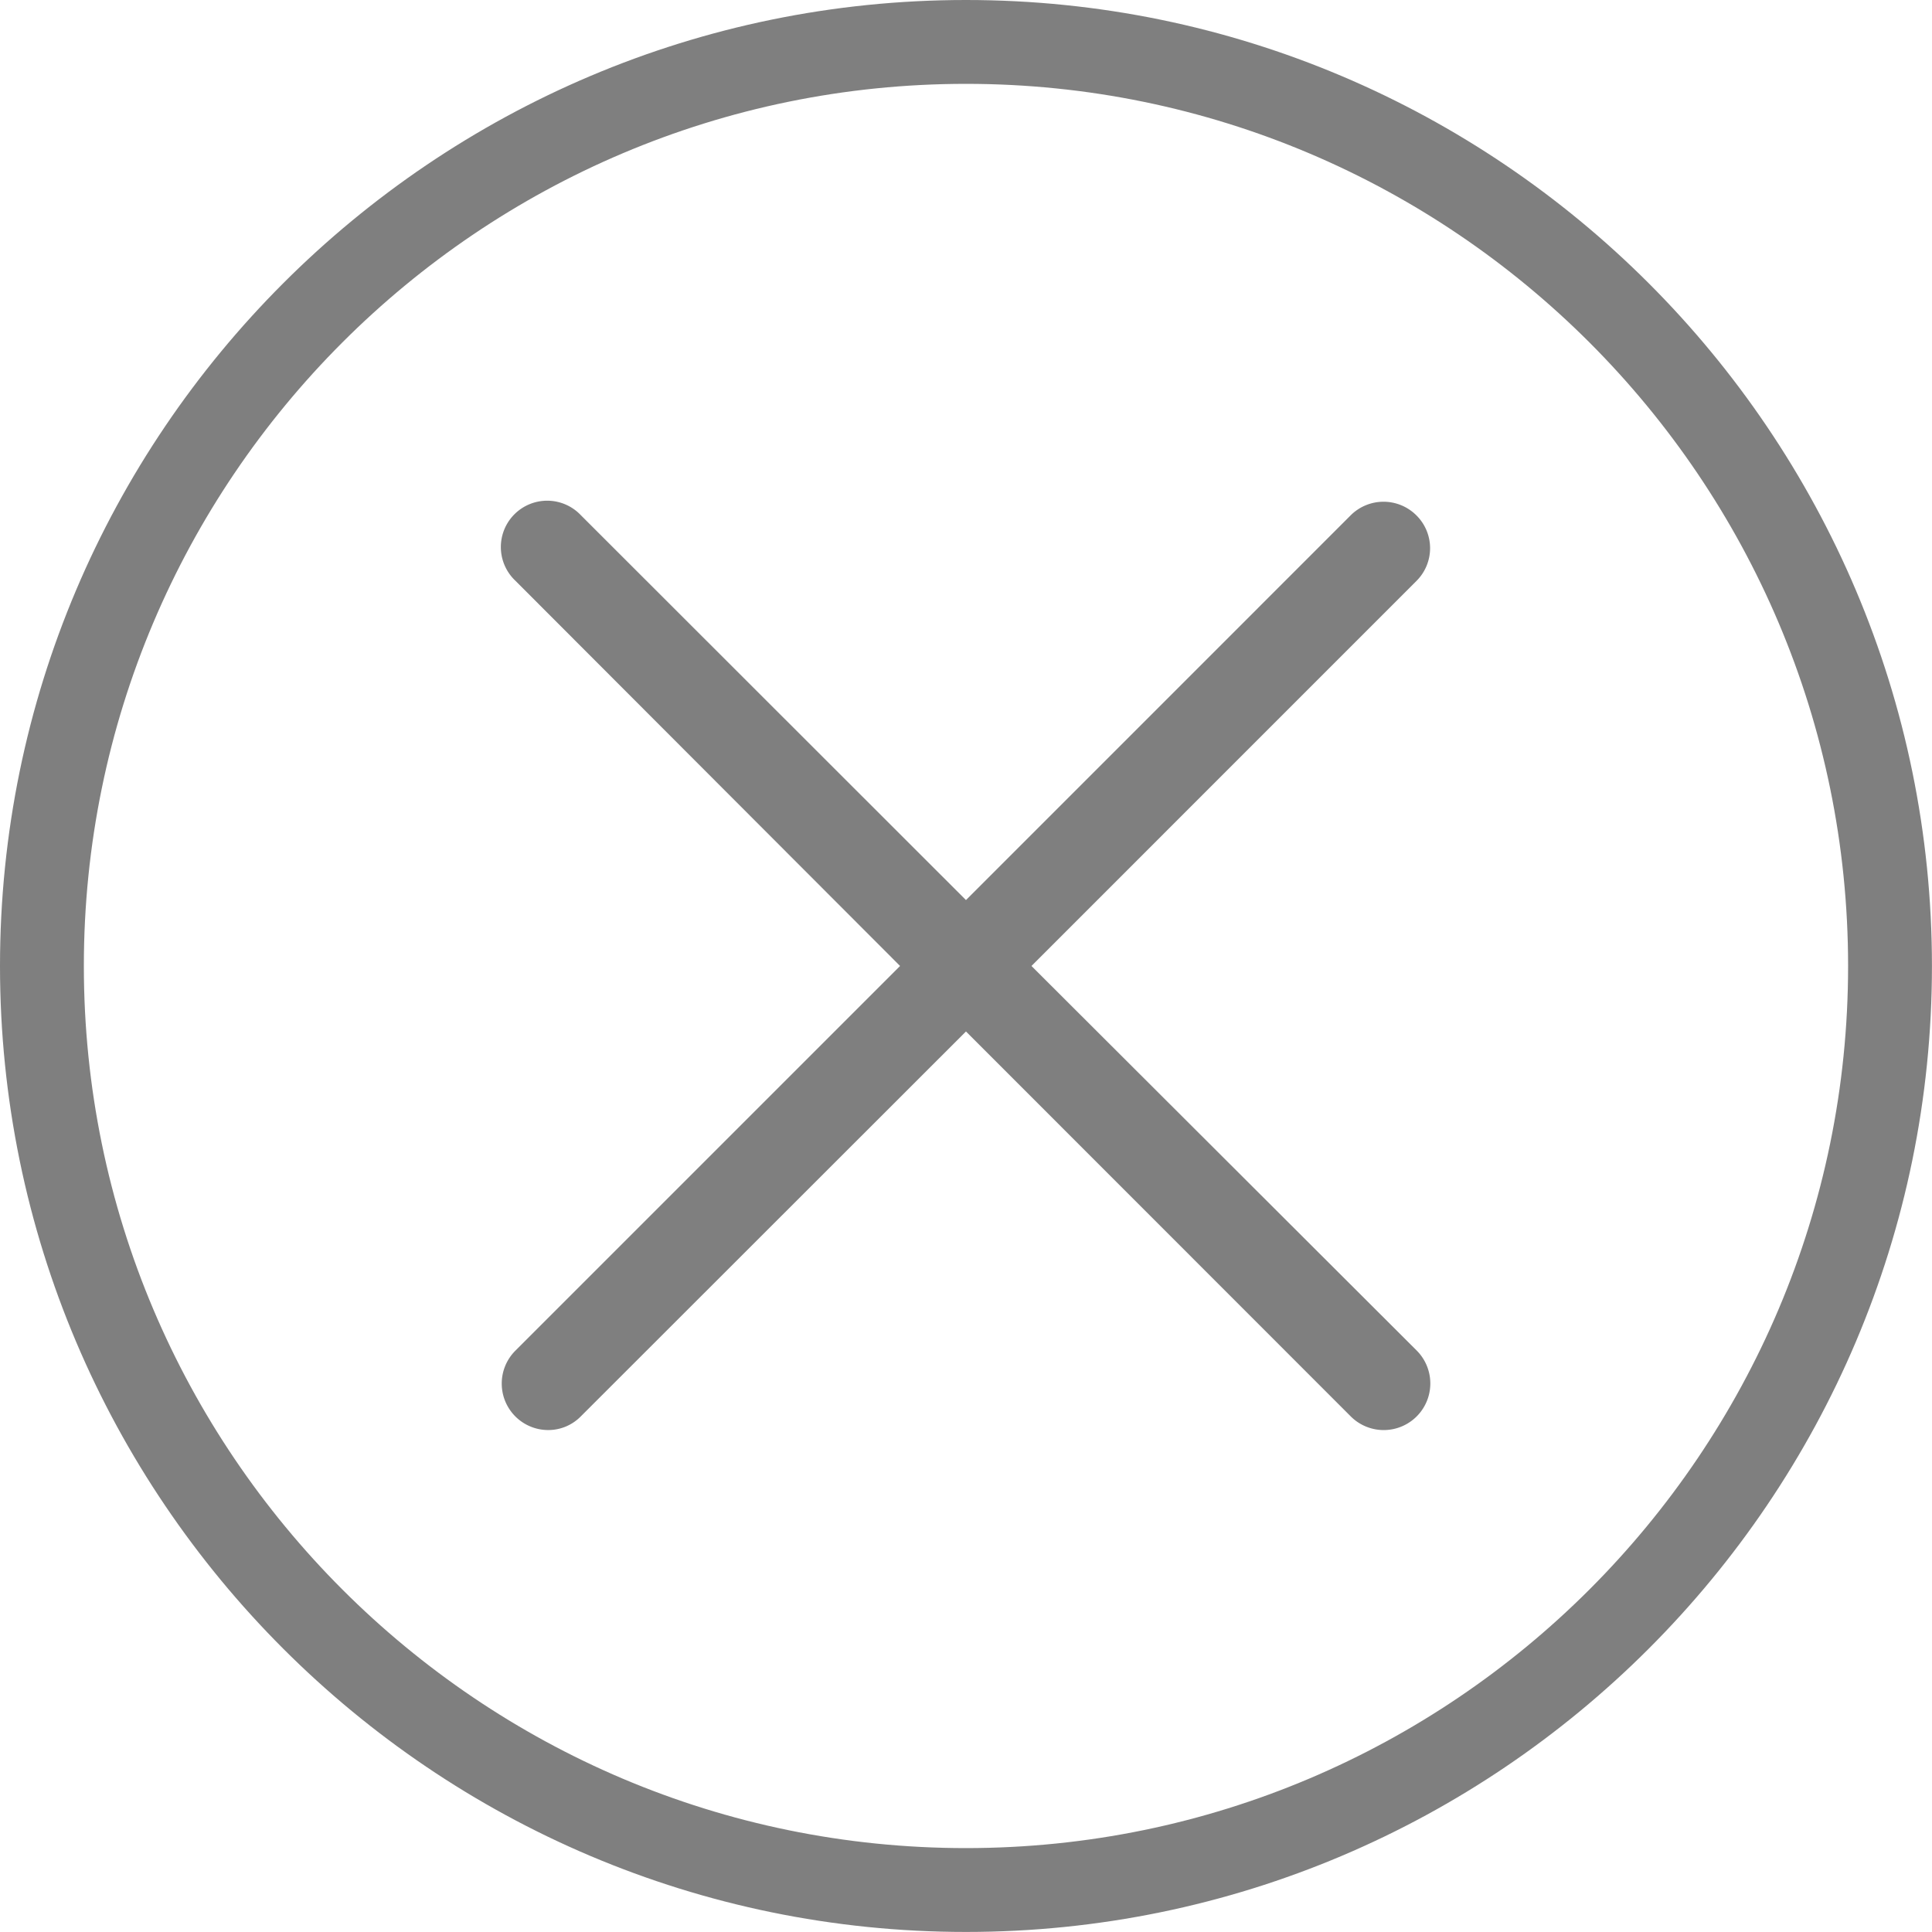
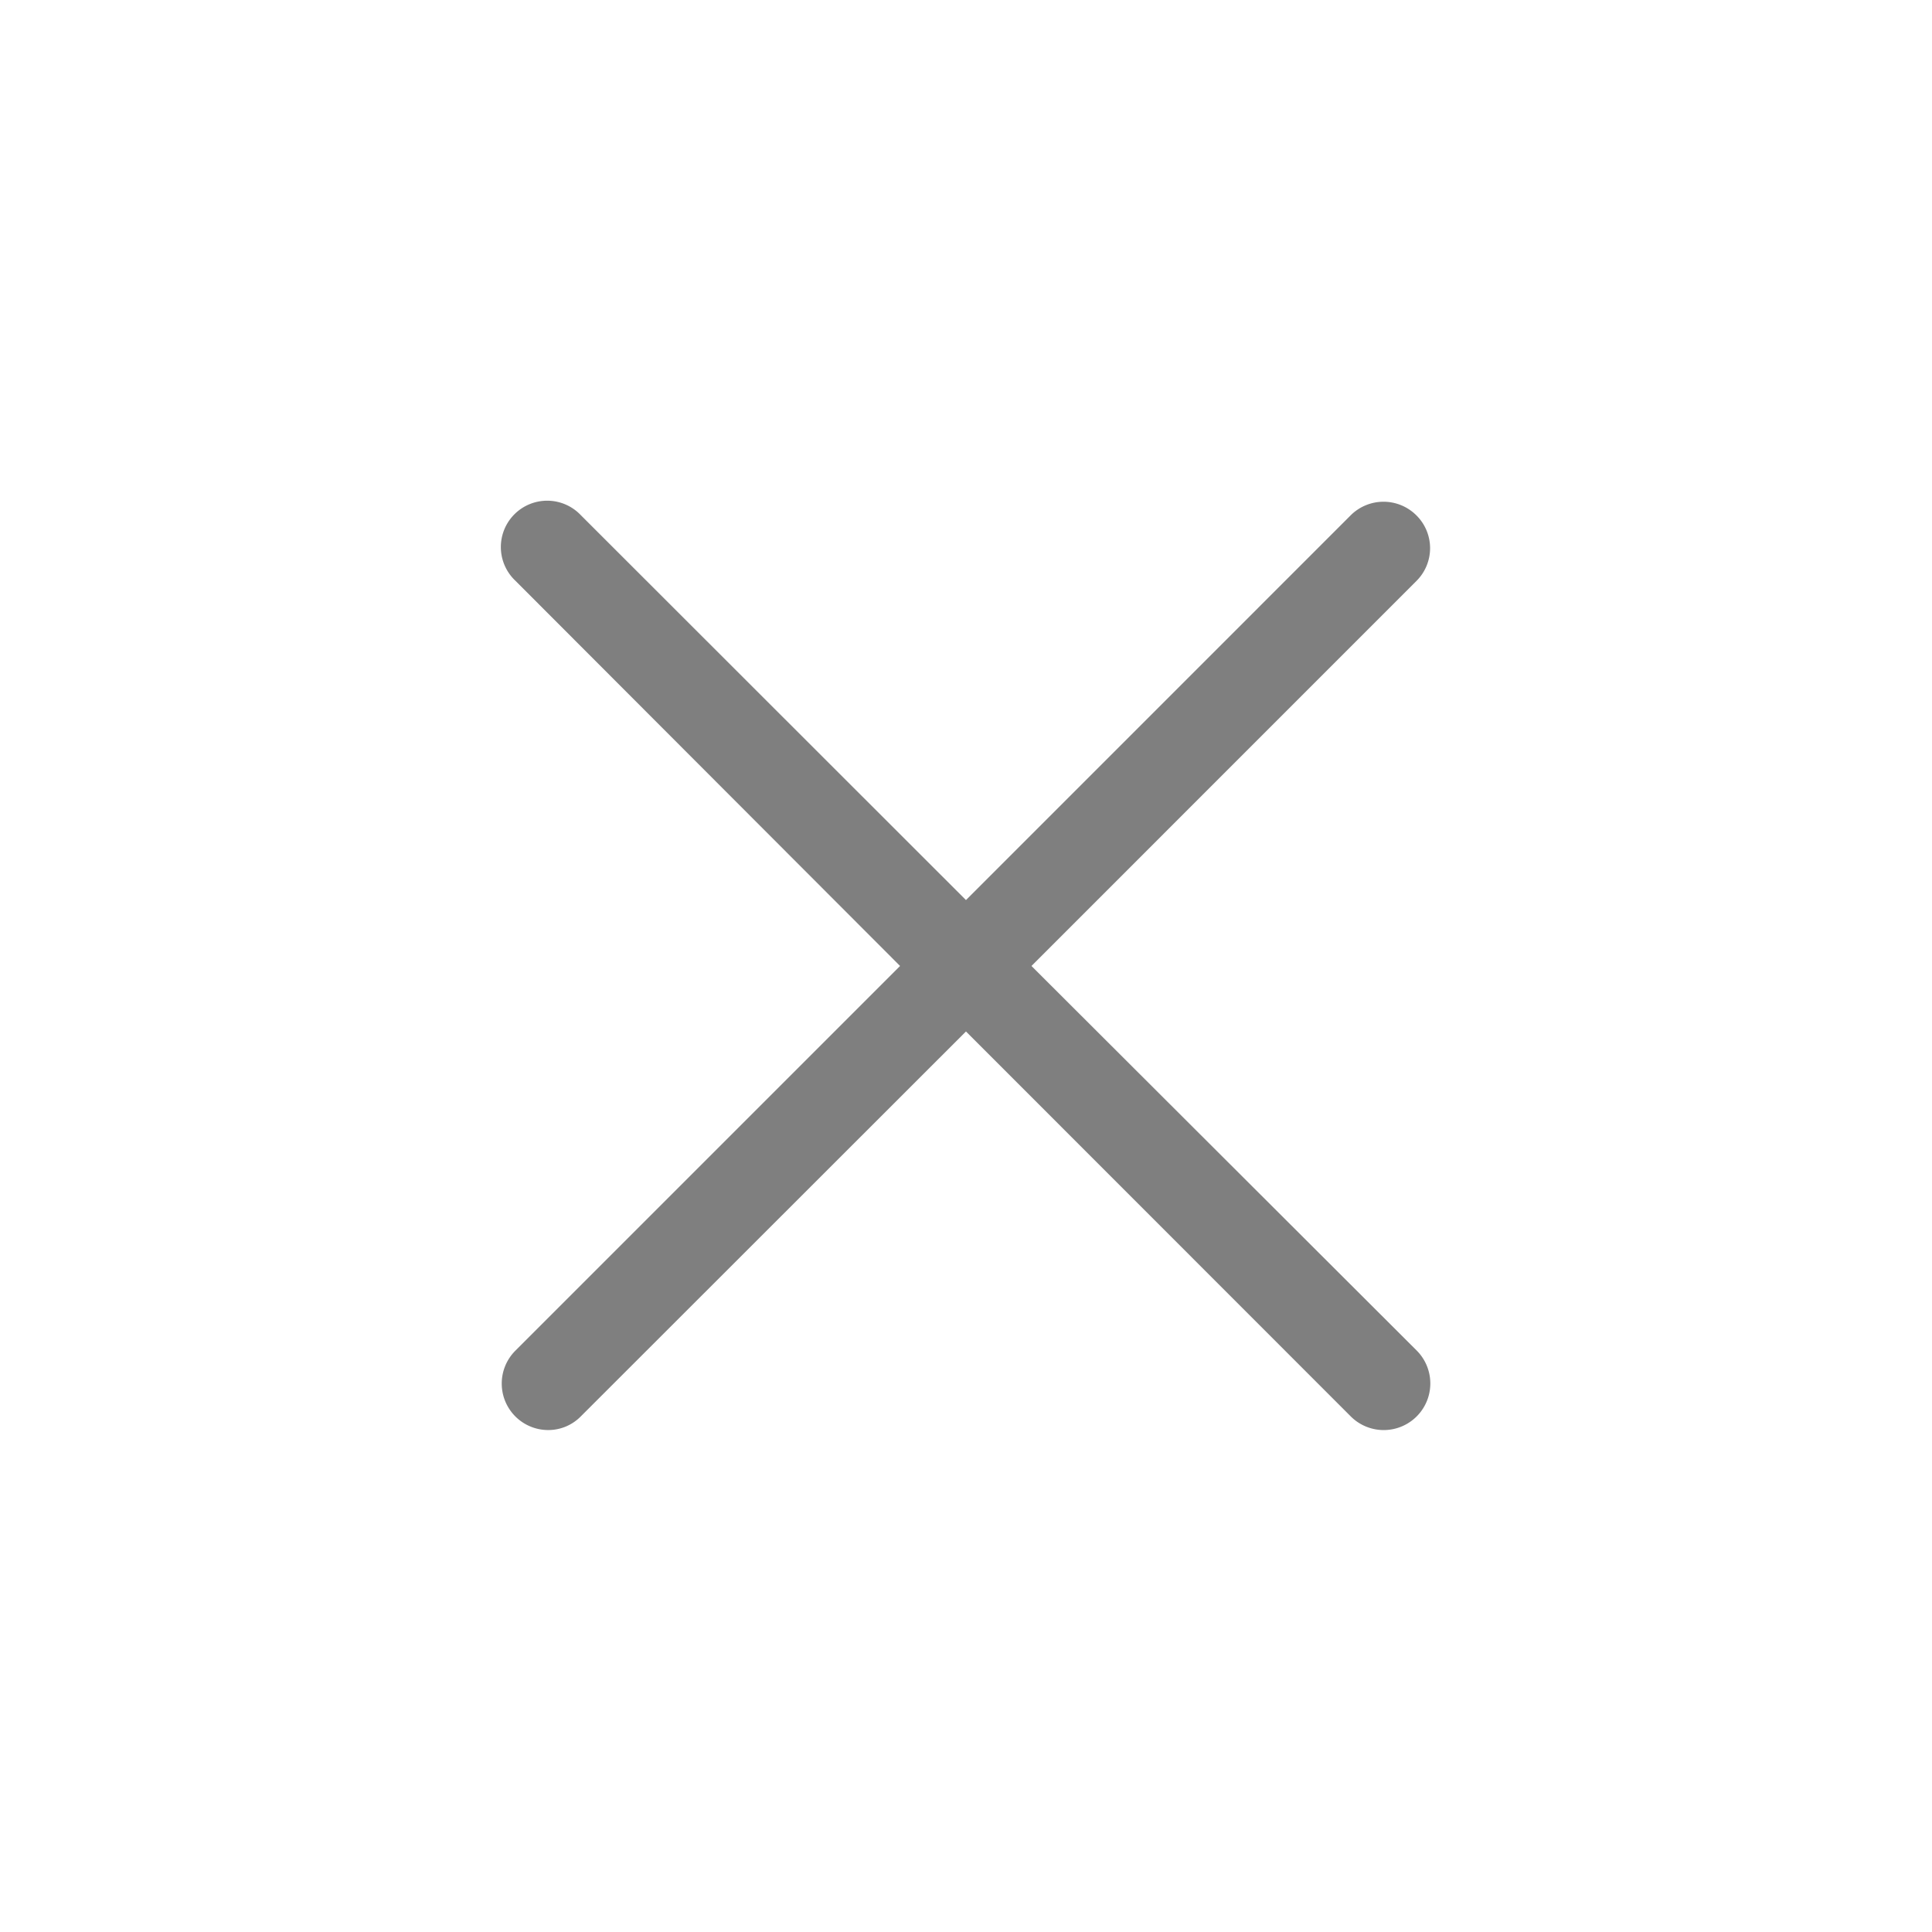
<svg xmlns="http://www.w3.org/2000/svg" id="Capa_1" data-name="Capa 1" viewBox="0 0 381.09 381.09">
  <defs>
    <style>.cls-1{fill:#7f7f7f;}</style>
  </defs>
  <title>icono cerrar</title>
-   <path class="cls-1" d="M200,8.46C94.93,8.46,9.46,93.93,9.46,199S94.93,389.54,200,389.54,390.54,304.07,390.54,199,305.07,8.46,200,8.46ZM374,199c0,95.93-78,174-174,174s-174-78-174-174,78-174,174-174S374,103.07,374,199Z" transform="translate(-9.46 -8.46)" />
  <path class="cls-1" d="M288.86,110.13a9.17,9.17,0,0,0-13,0L200,186l-75.95-75.9a9.14,9.14,0,1,0-12.92,12.92L187,199l-75.9,75.9a9.17,9.17,0,0,0,6.49,15.64,9,9,0,0,0,6.43-2.69L200,211.92l75.9,75.93a9.16,9.16,0,1,0,13-13L212.92,199l75.94-75.95a9.11,9.11,0,0,0,0-12.92Zm0,0" transform="translate(-9.46 -8.46)" />
</svg>